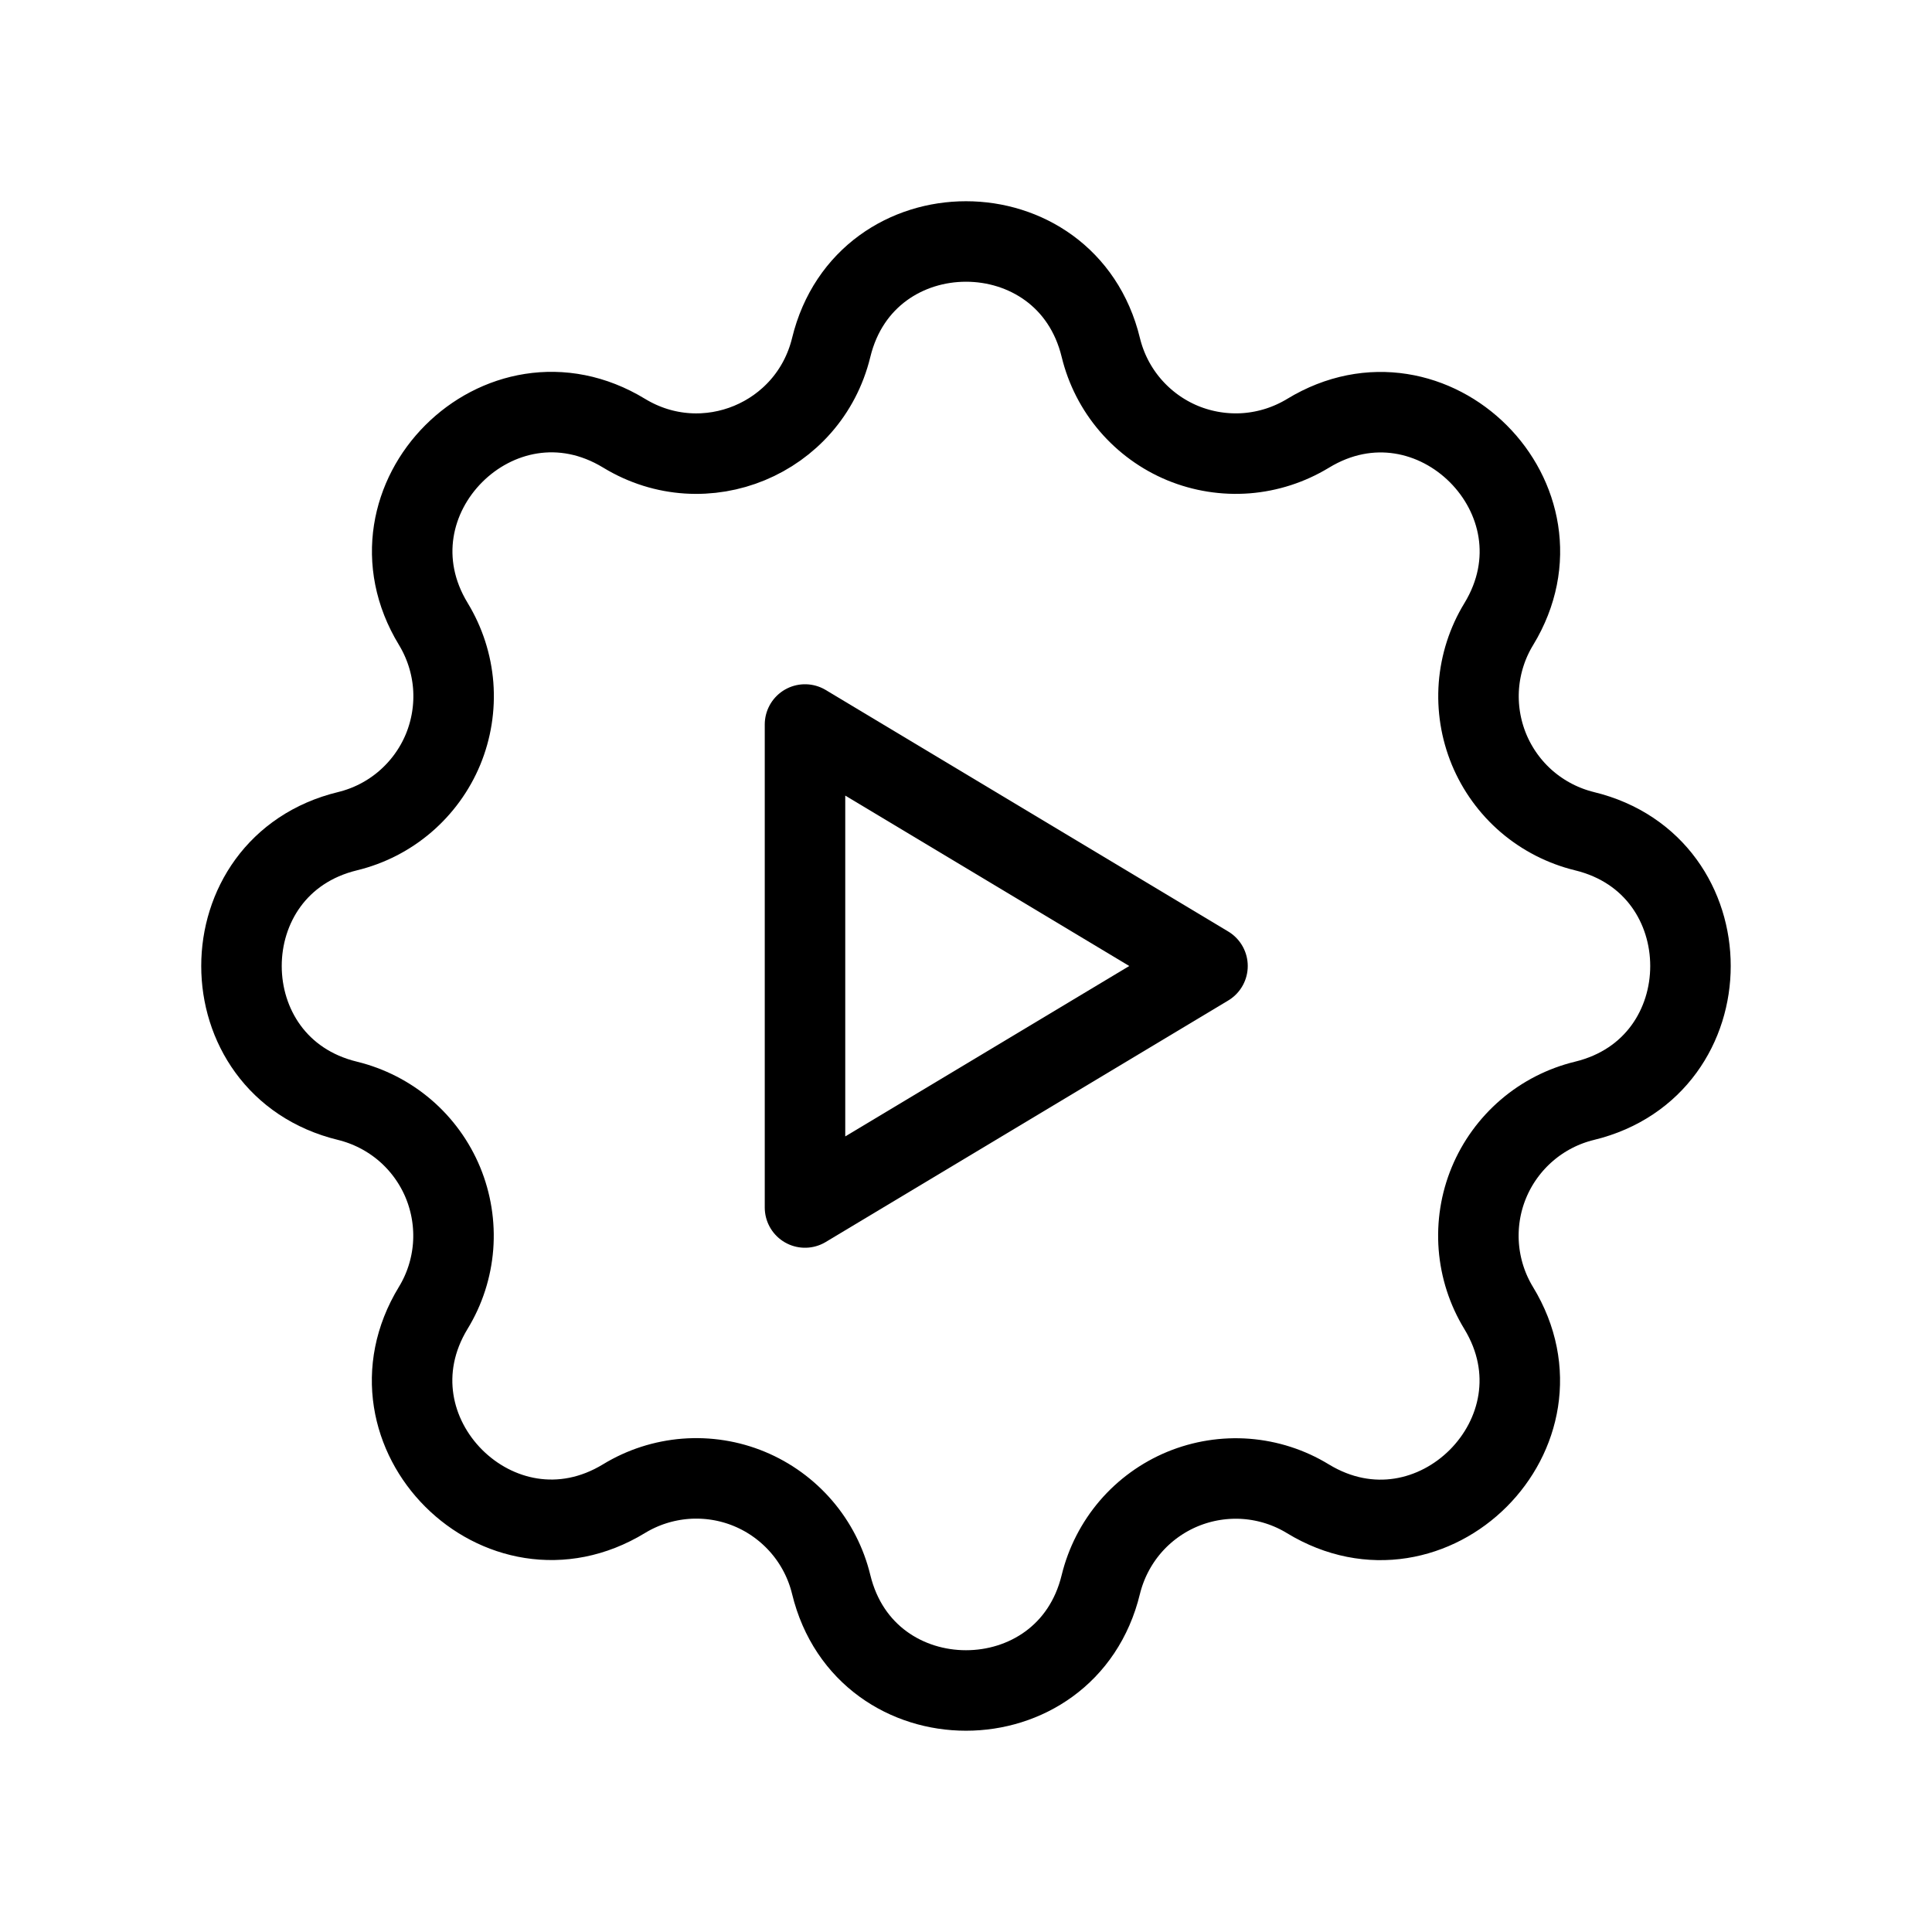
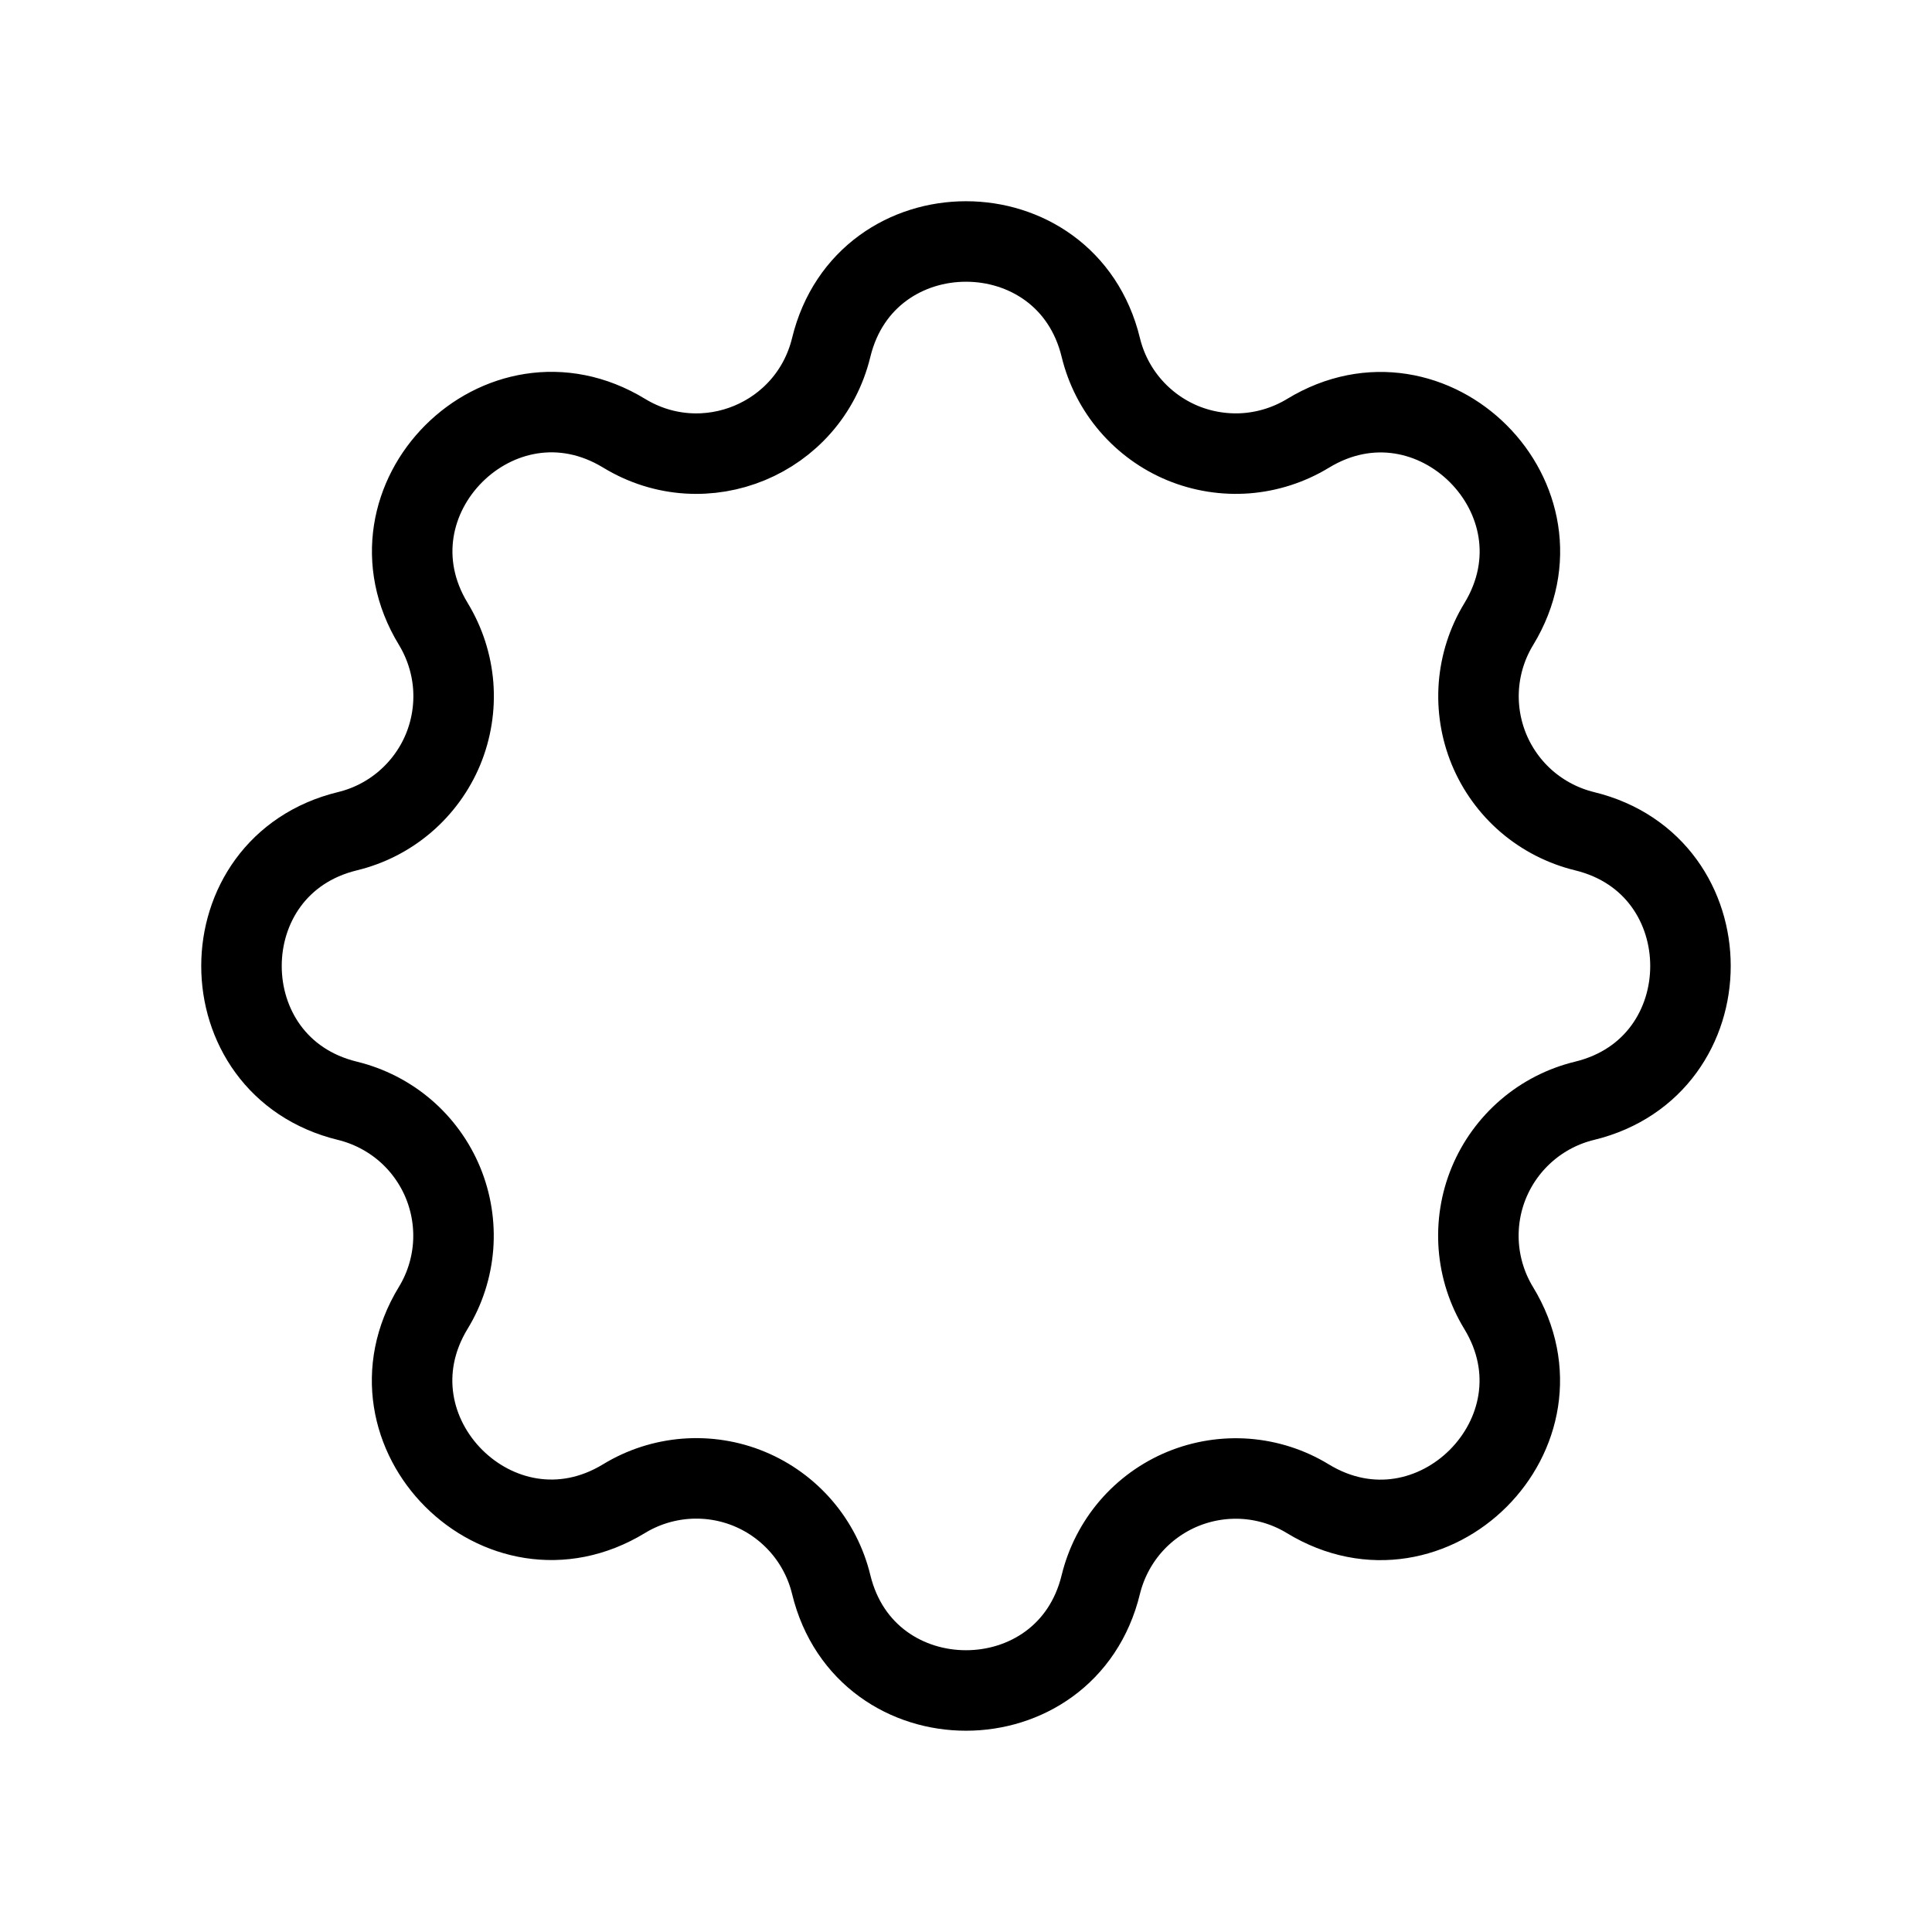
<svg xmlns="http://www.w3.org/2000/svg" width="36" height="36" viewBox="0 0 36 36" fill="none">
  <path d="M15.488 6.476C16.127 3.841 19.873 3.841 20.512 6.476C20.608 6.871 20.796 7.239 21.061 7.548C21.326 7.857 21.66 8.1 22.036 8.256C22.412 8.411 22.82 8.476 23.226 8.445C23.632 8.413 24.024 8.286 24.372 8.075C26.686 6.665 29.337 9.313 27.927 11.63C27.715 11.977 27.589 12.37 27.557 12.775C27.526 13.181 27.591 13.588 27.746 13.964C27.902 14.34 28.144 14.674 28.453 14.939C28.762 15.203 29.129 15.391 29.524 15.488C32.158 16.127 32.158 19.873 29.524 20.512C29.129 20.608 28.761 20.796 28.452 21.061C28.143 21.326 27.9 21.66 27.744 22.036C27.588 22.412 27.524 22.82 27.555 23.226C27.587 23.632 27.713 24.024 27.925 24.372C29.335 26.686 26.686 29.337 24.37 27.927C24.023 27.715 23.631 27.589 23.225 27.557C22.819 27.526 22.412 27.591 22.036 27.746C21.66 27.902 21.326 28.144 21.061 28.453C20.797 28.762 20.609 29.129 20.512 29.524C19.873 32.158 16.127 32.158 15.488 29.524C15.392 29.129 15.204 28.761 14.939 28.452C14.674 28.143 14.34 27.9 13.964 27.744C13.588 27.588 13.18 27.524 12.774 27.555C12.368 27.587 11.976 27.713 11.628 27.925C9.313 29.335 6.663 26.686 8.073 24.37C8.285 24.023 8.411 23.631 8.443 23.225C8.474 22.819 8.409 22.412 8.254 22.036C8.098 21.66 7.856 21.326 7.547 21.061C7.238 20.797 6.871 20.609 6.476 20.512C3.841 19.873 3.841 16.127 6.476 15.488C6.871 15.392 7.239 15.204 7.548 14.939C7.857 14.674 8.1 14.34 8.256 13.964C8.411 13.588 8.476 13.18 8.445 12.774C8.413 12.368 8.286 11.976 8.075 11.628C6.665 9.313 9.313 6.663 11.63 8.073C13.13 8.985 15.073 8.178 15.488 6.476Z" stroke="black" stroke-width="1.5" stroke-linecap="round" stroke-linejoin="round" />
-   <path d="M15 13.5V22.5L22.5 18L15 13.5Z" stroke="black" stroke-width="1.5" stroke-linecap="round" stroke-linejoin="round" />
</svg>